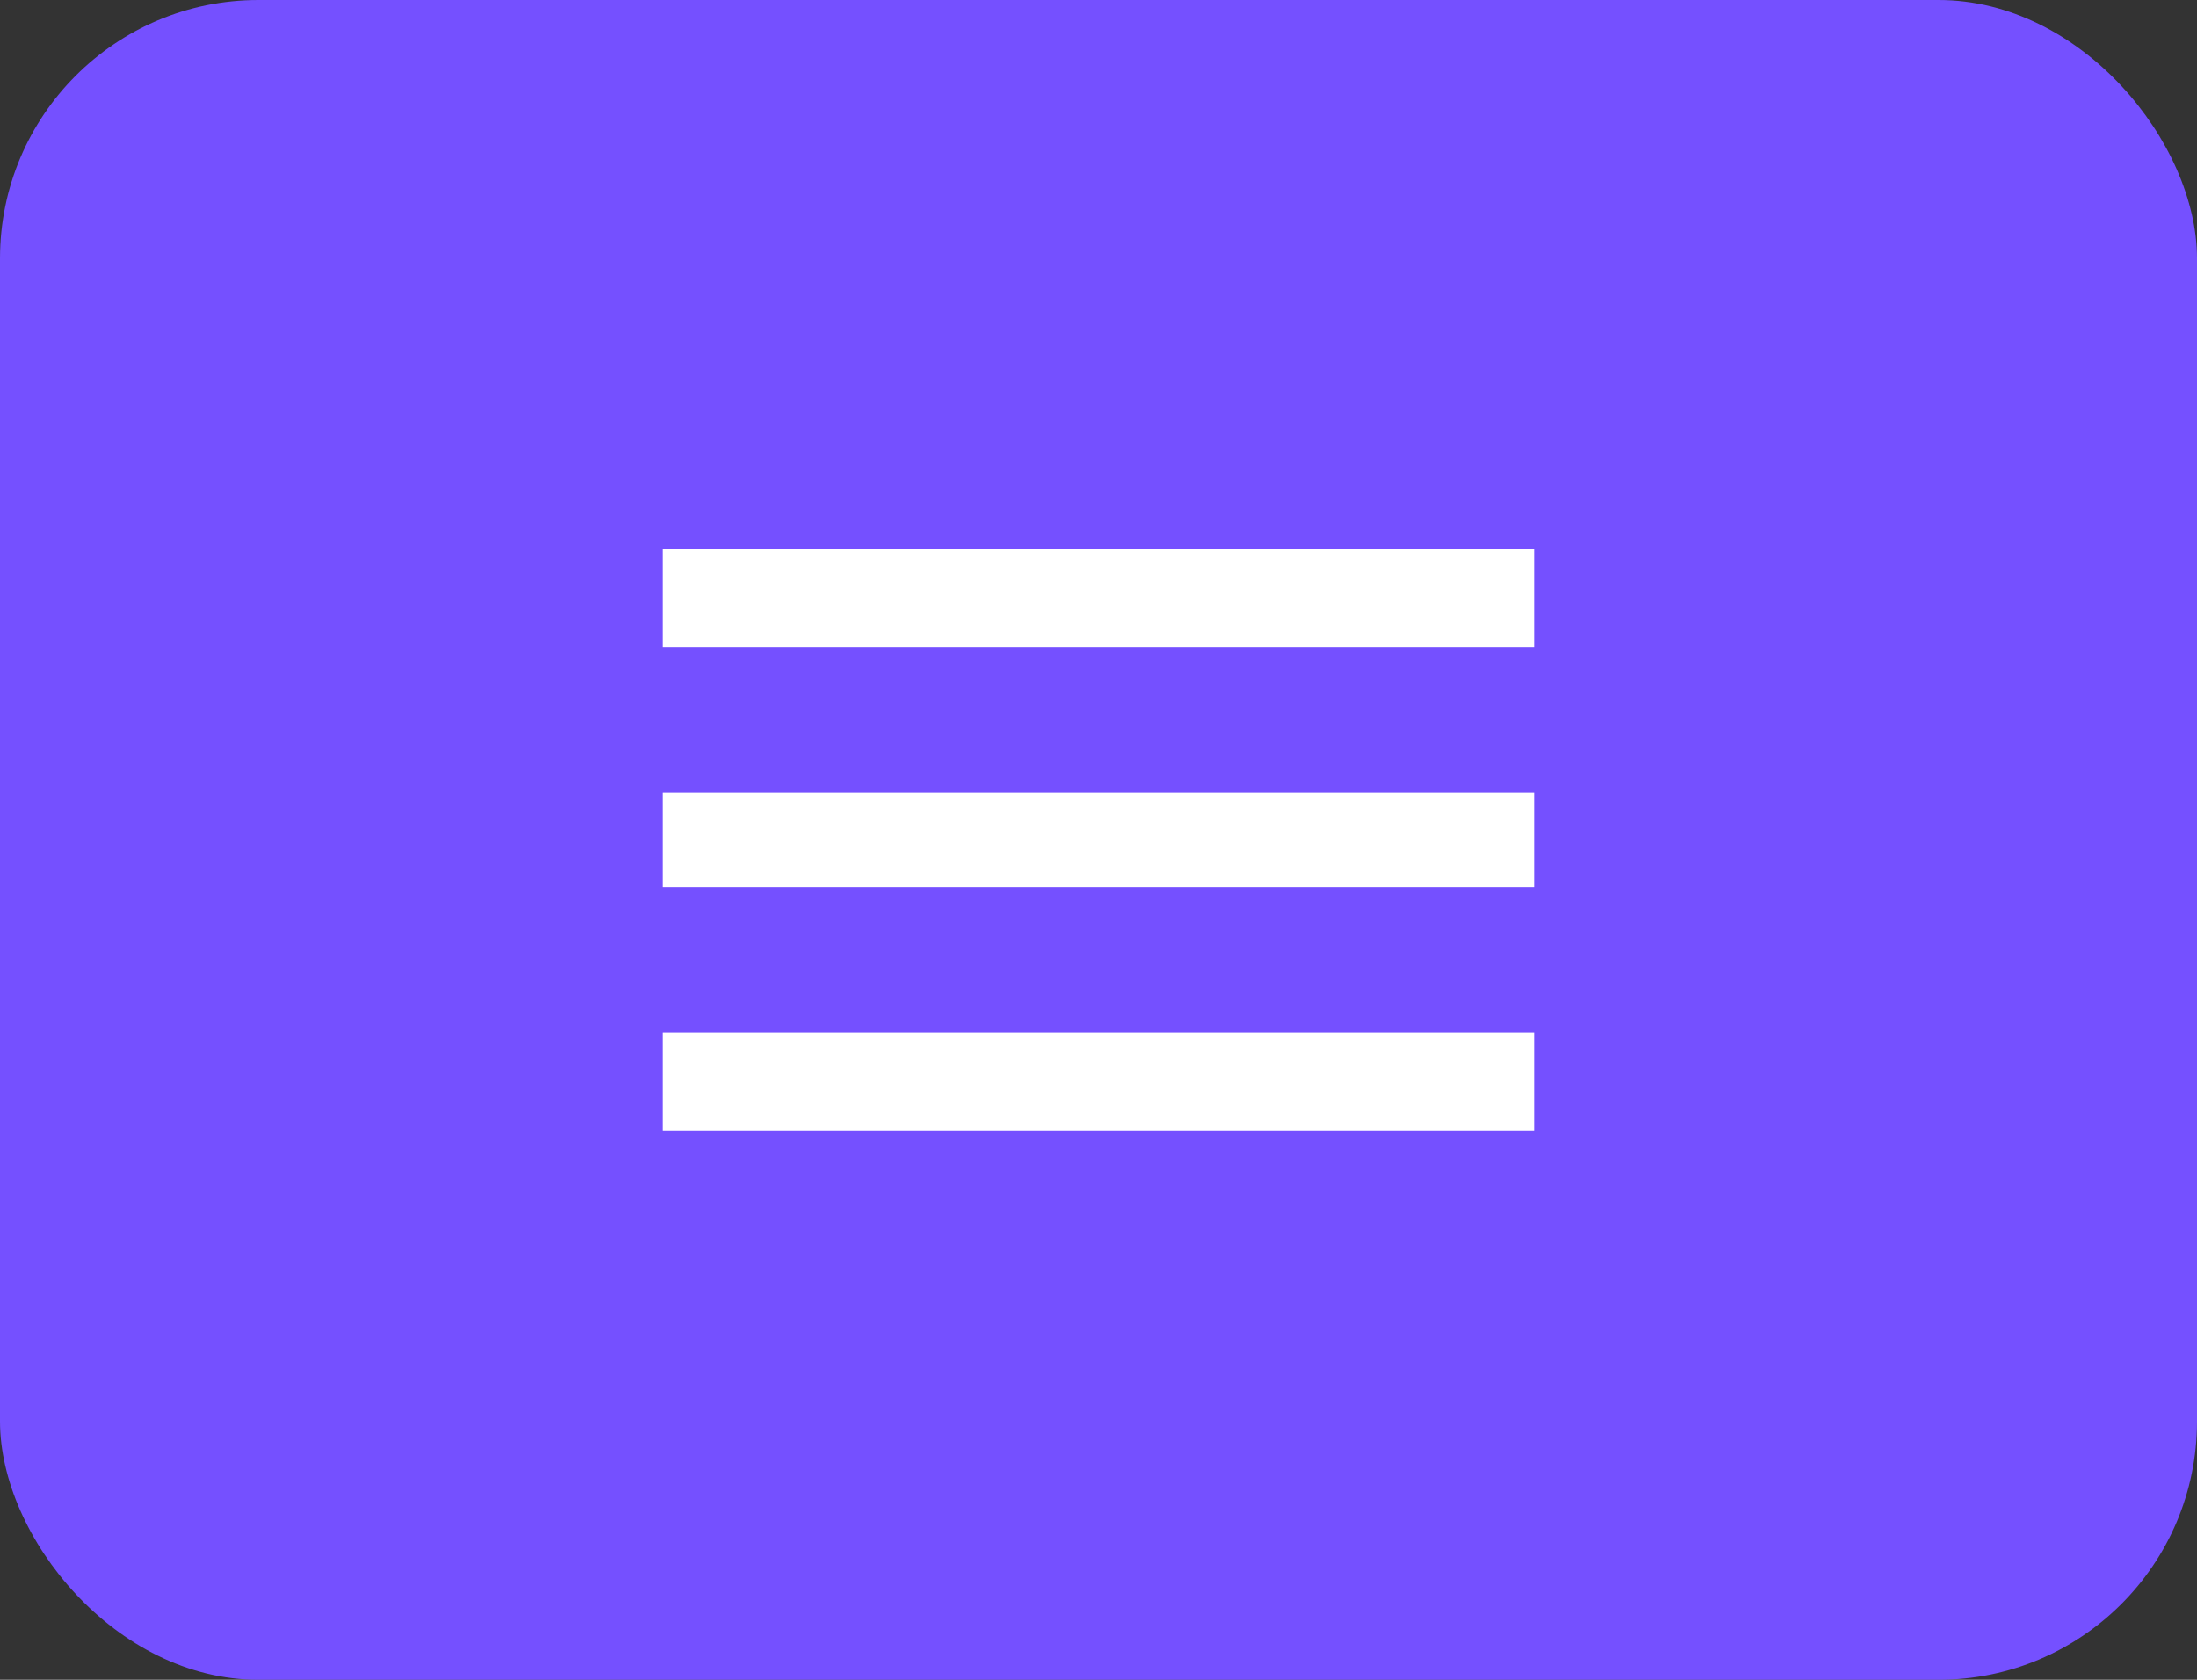
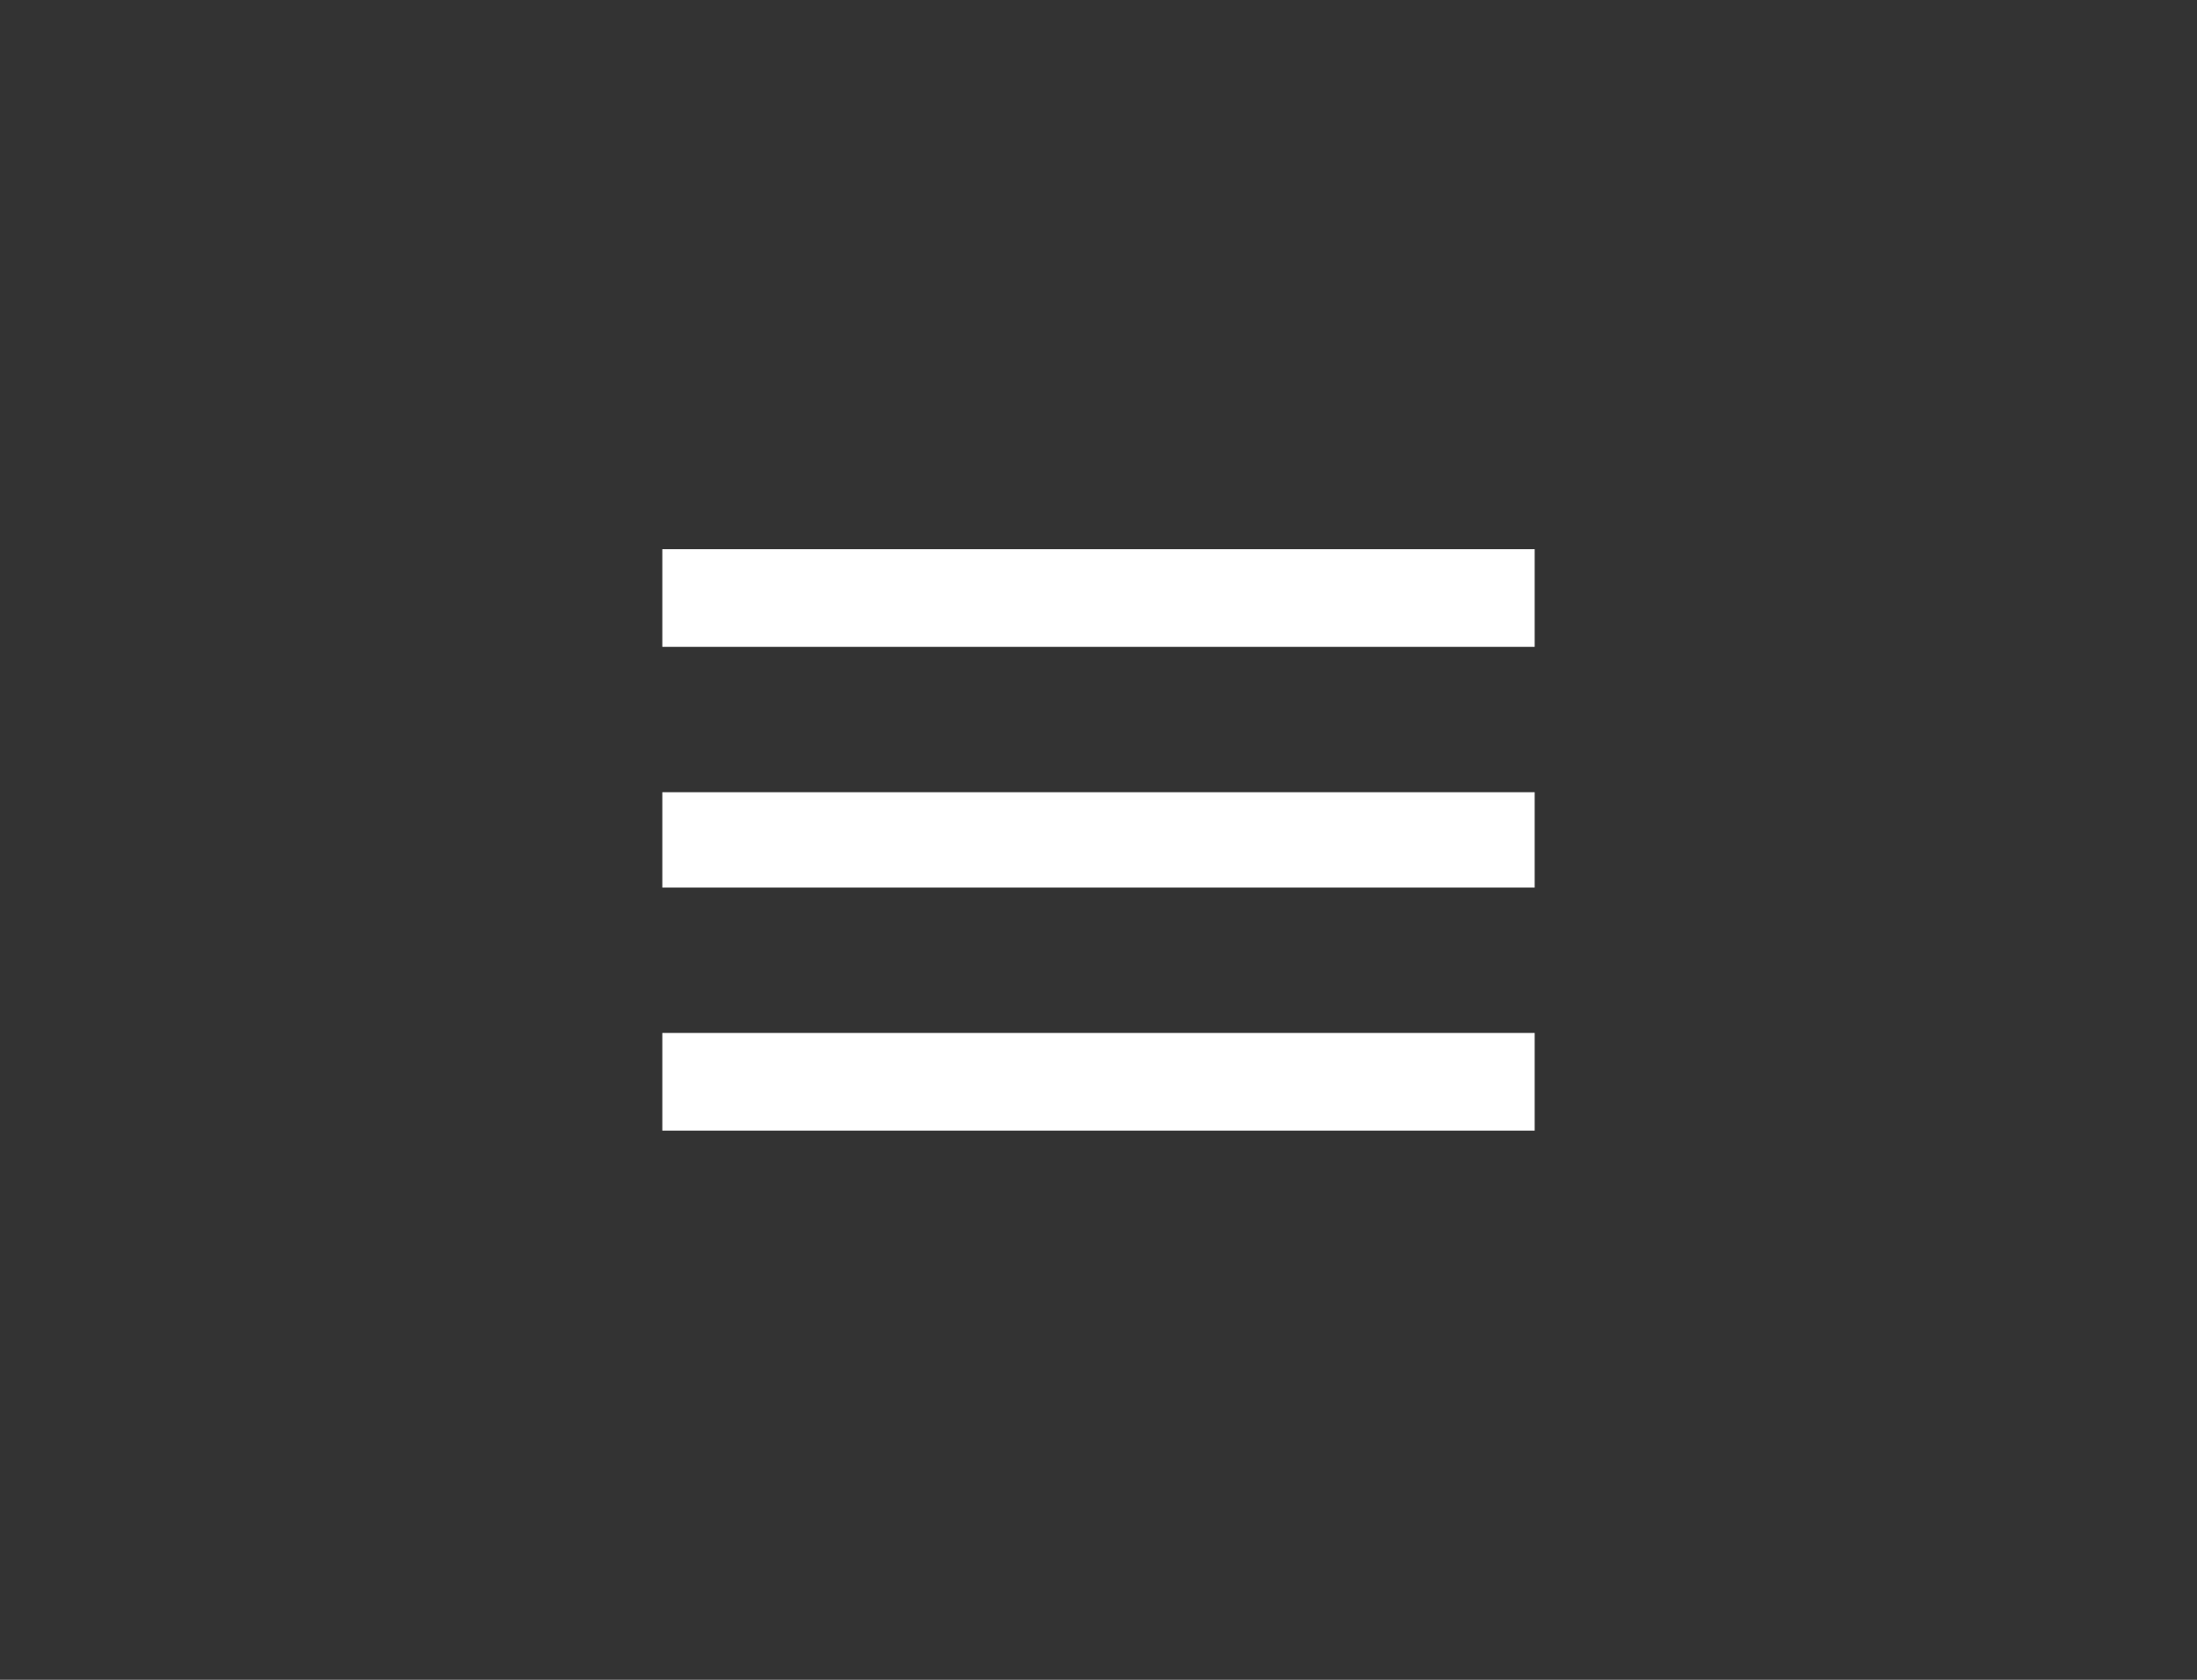
<svg xmlns="http://www.w3.org/2000/svg" width="34" height="26" viewBox="0 0 34 26" fill="none">
  <rect x="0" y="0" width="34" height="26" fill="#333333" stroke="none" />
-   <rect width="34" height="26" rx="4" fill="#7550FF" />
  <path d="M10.25 8.5H23.75V10.012H10.25V8.5ZM10.25 13.738V12.262H23.75V13.738H10.25ZM10.25 17.5V15.988H23.75V17.5H10.25Z" fill="white" />
</svg>